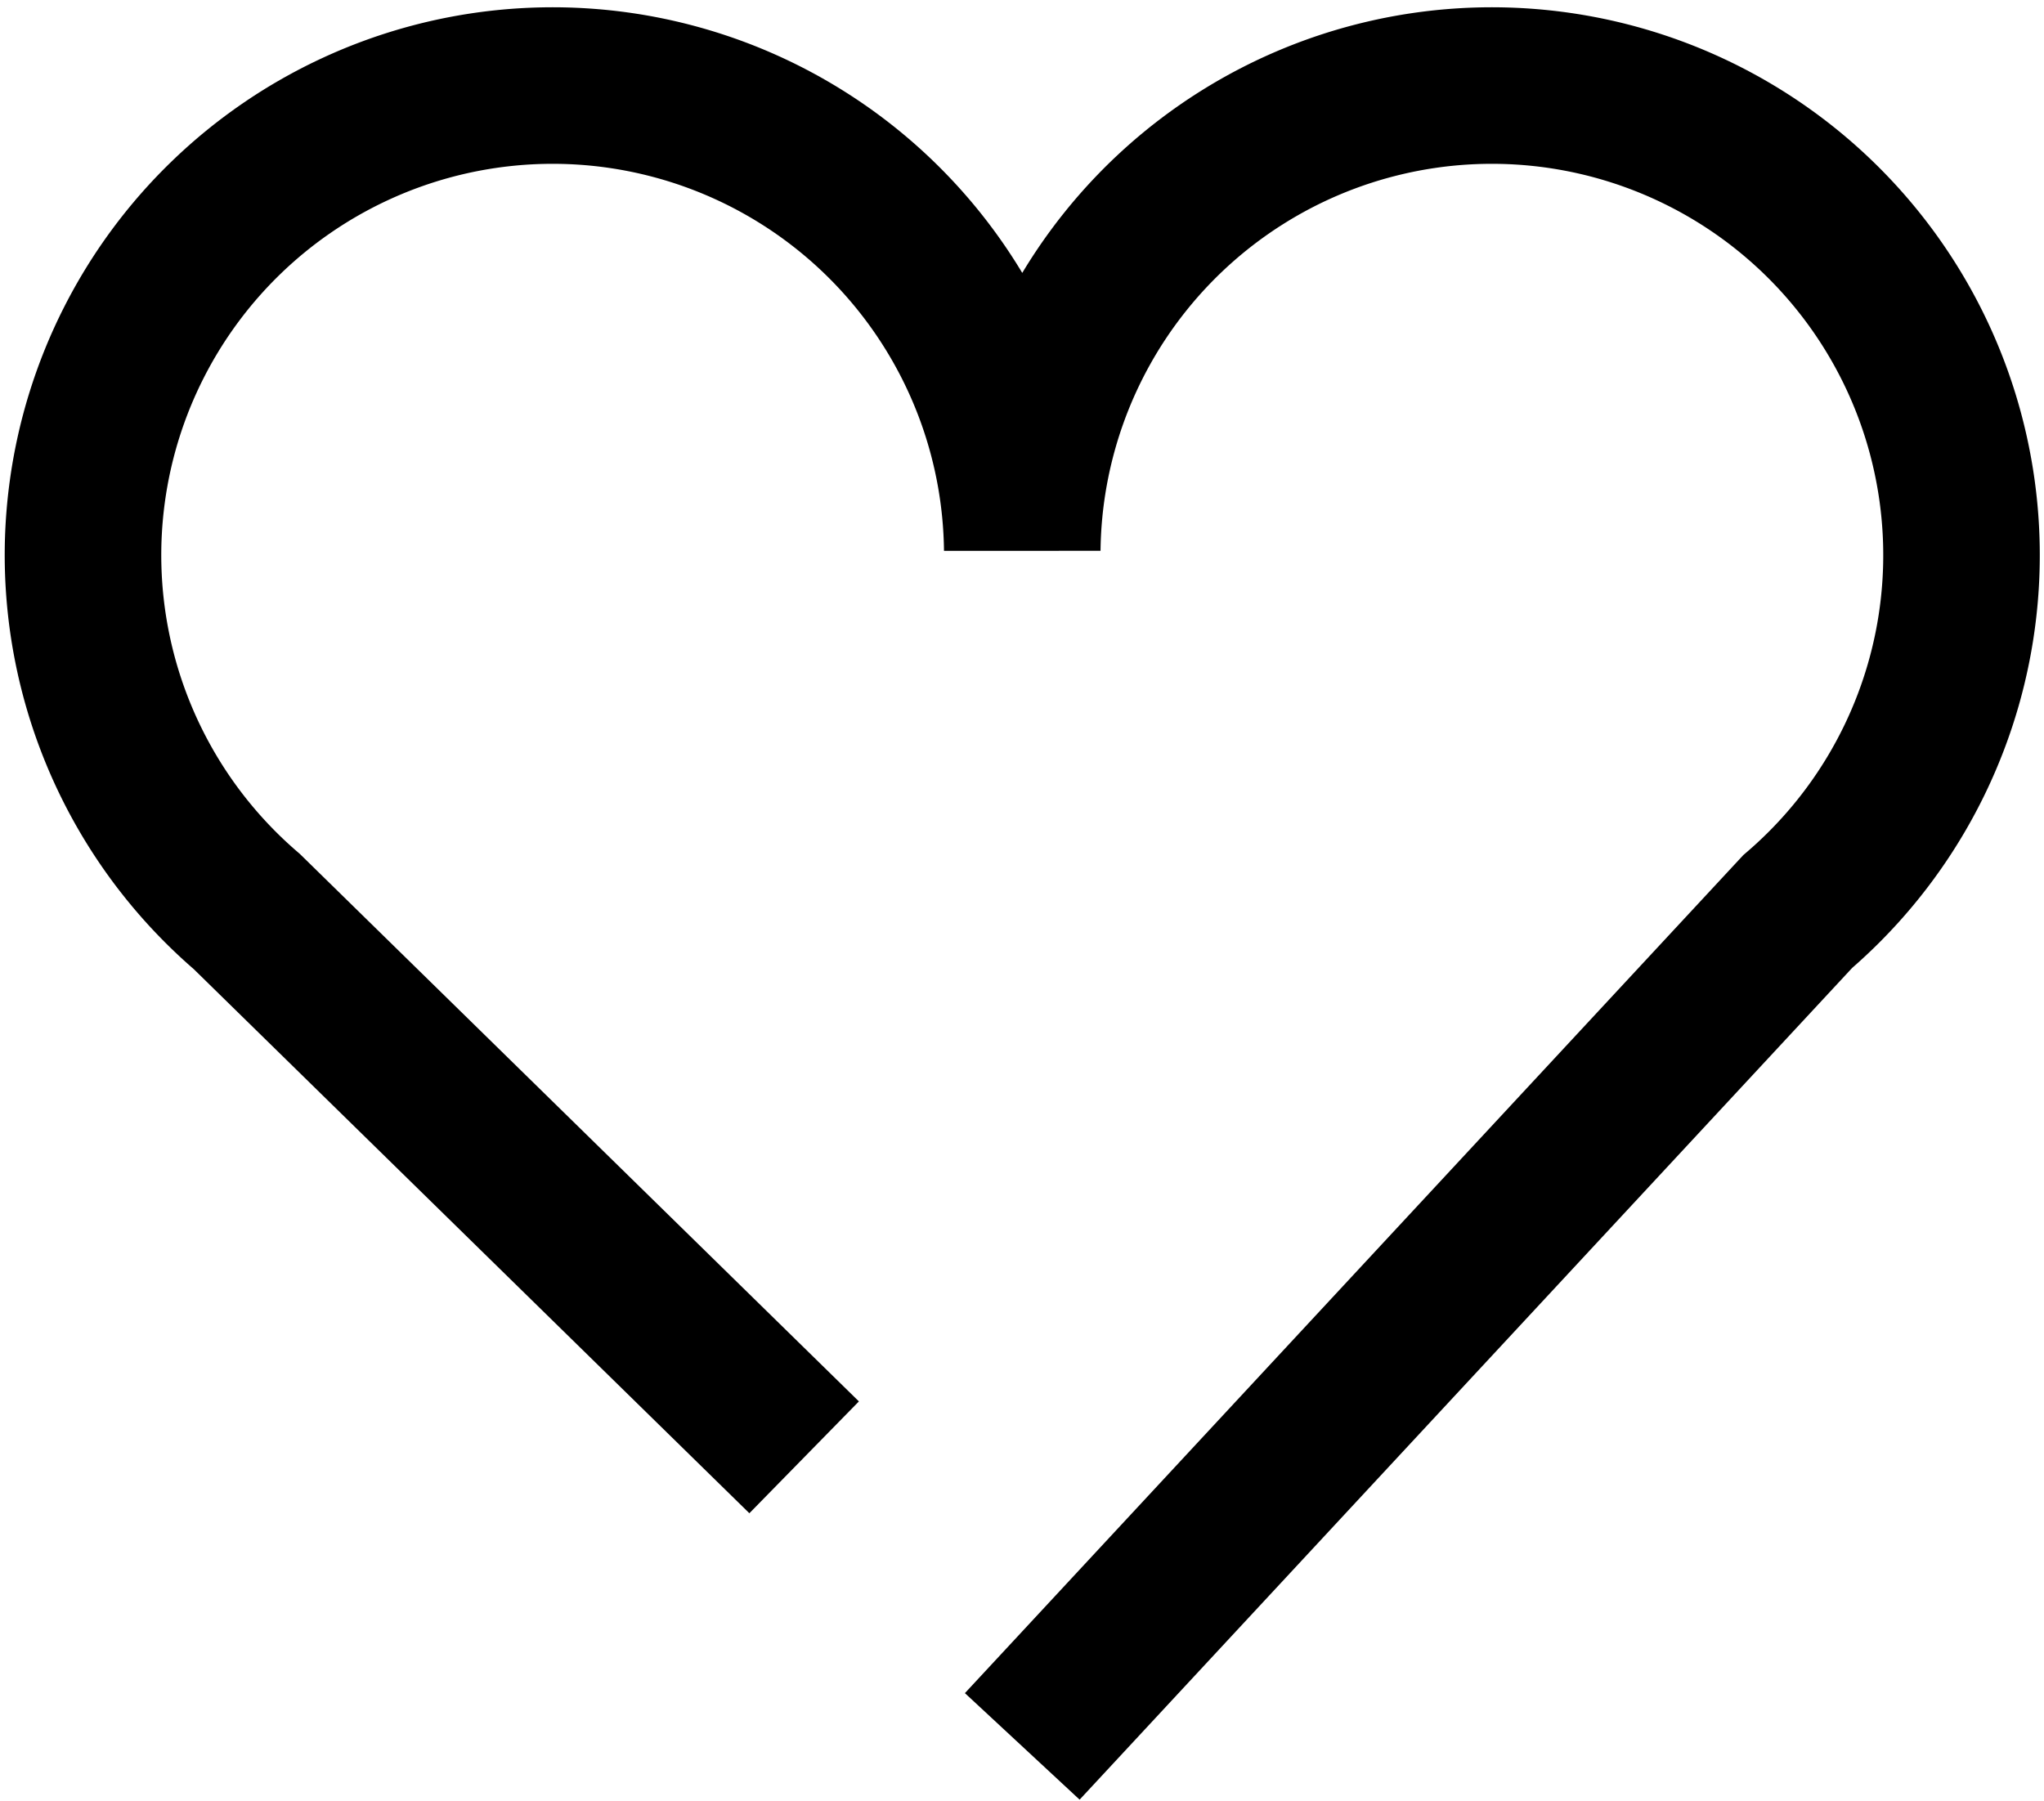
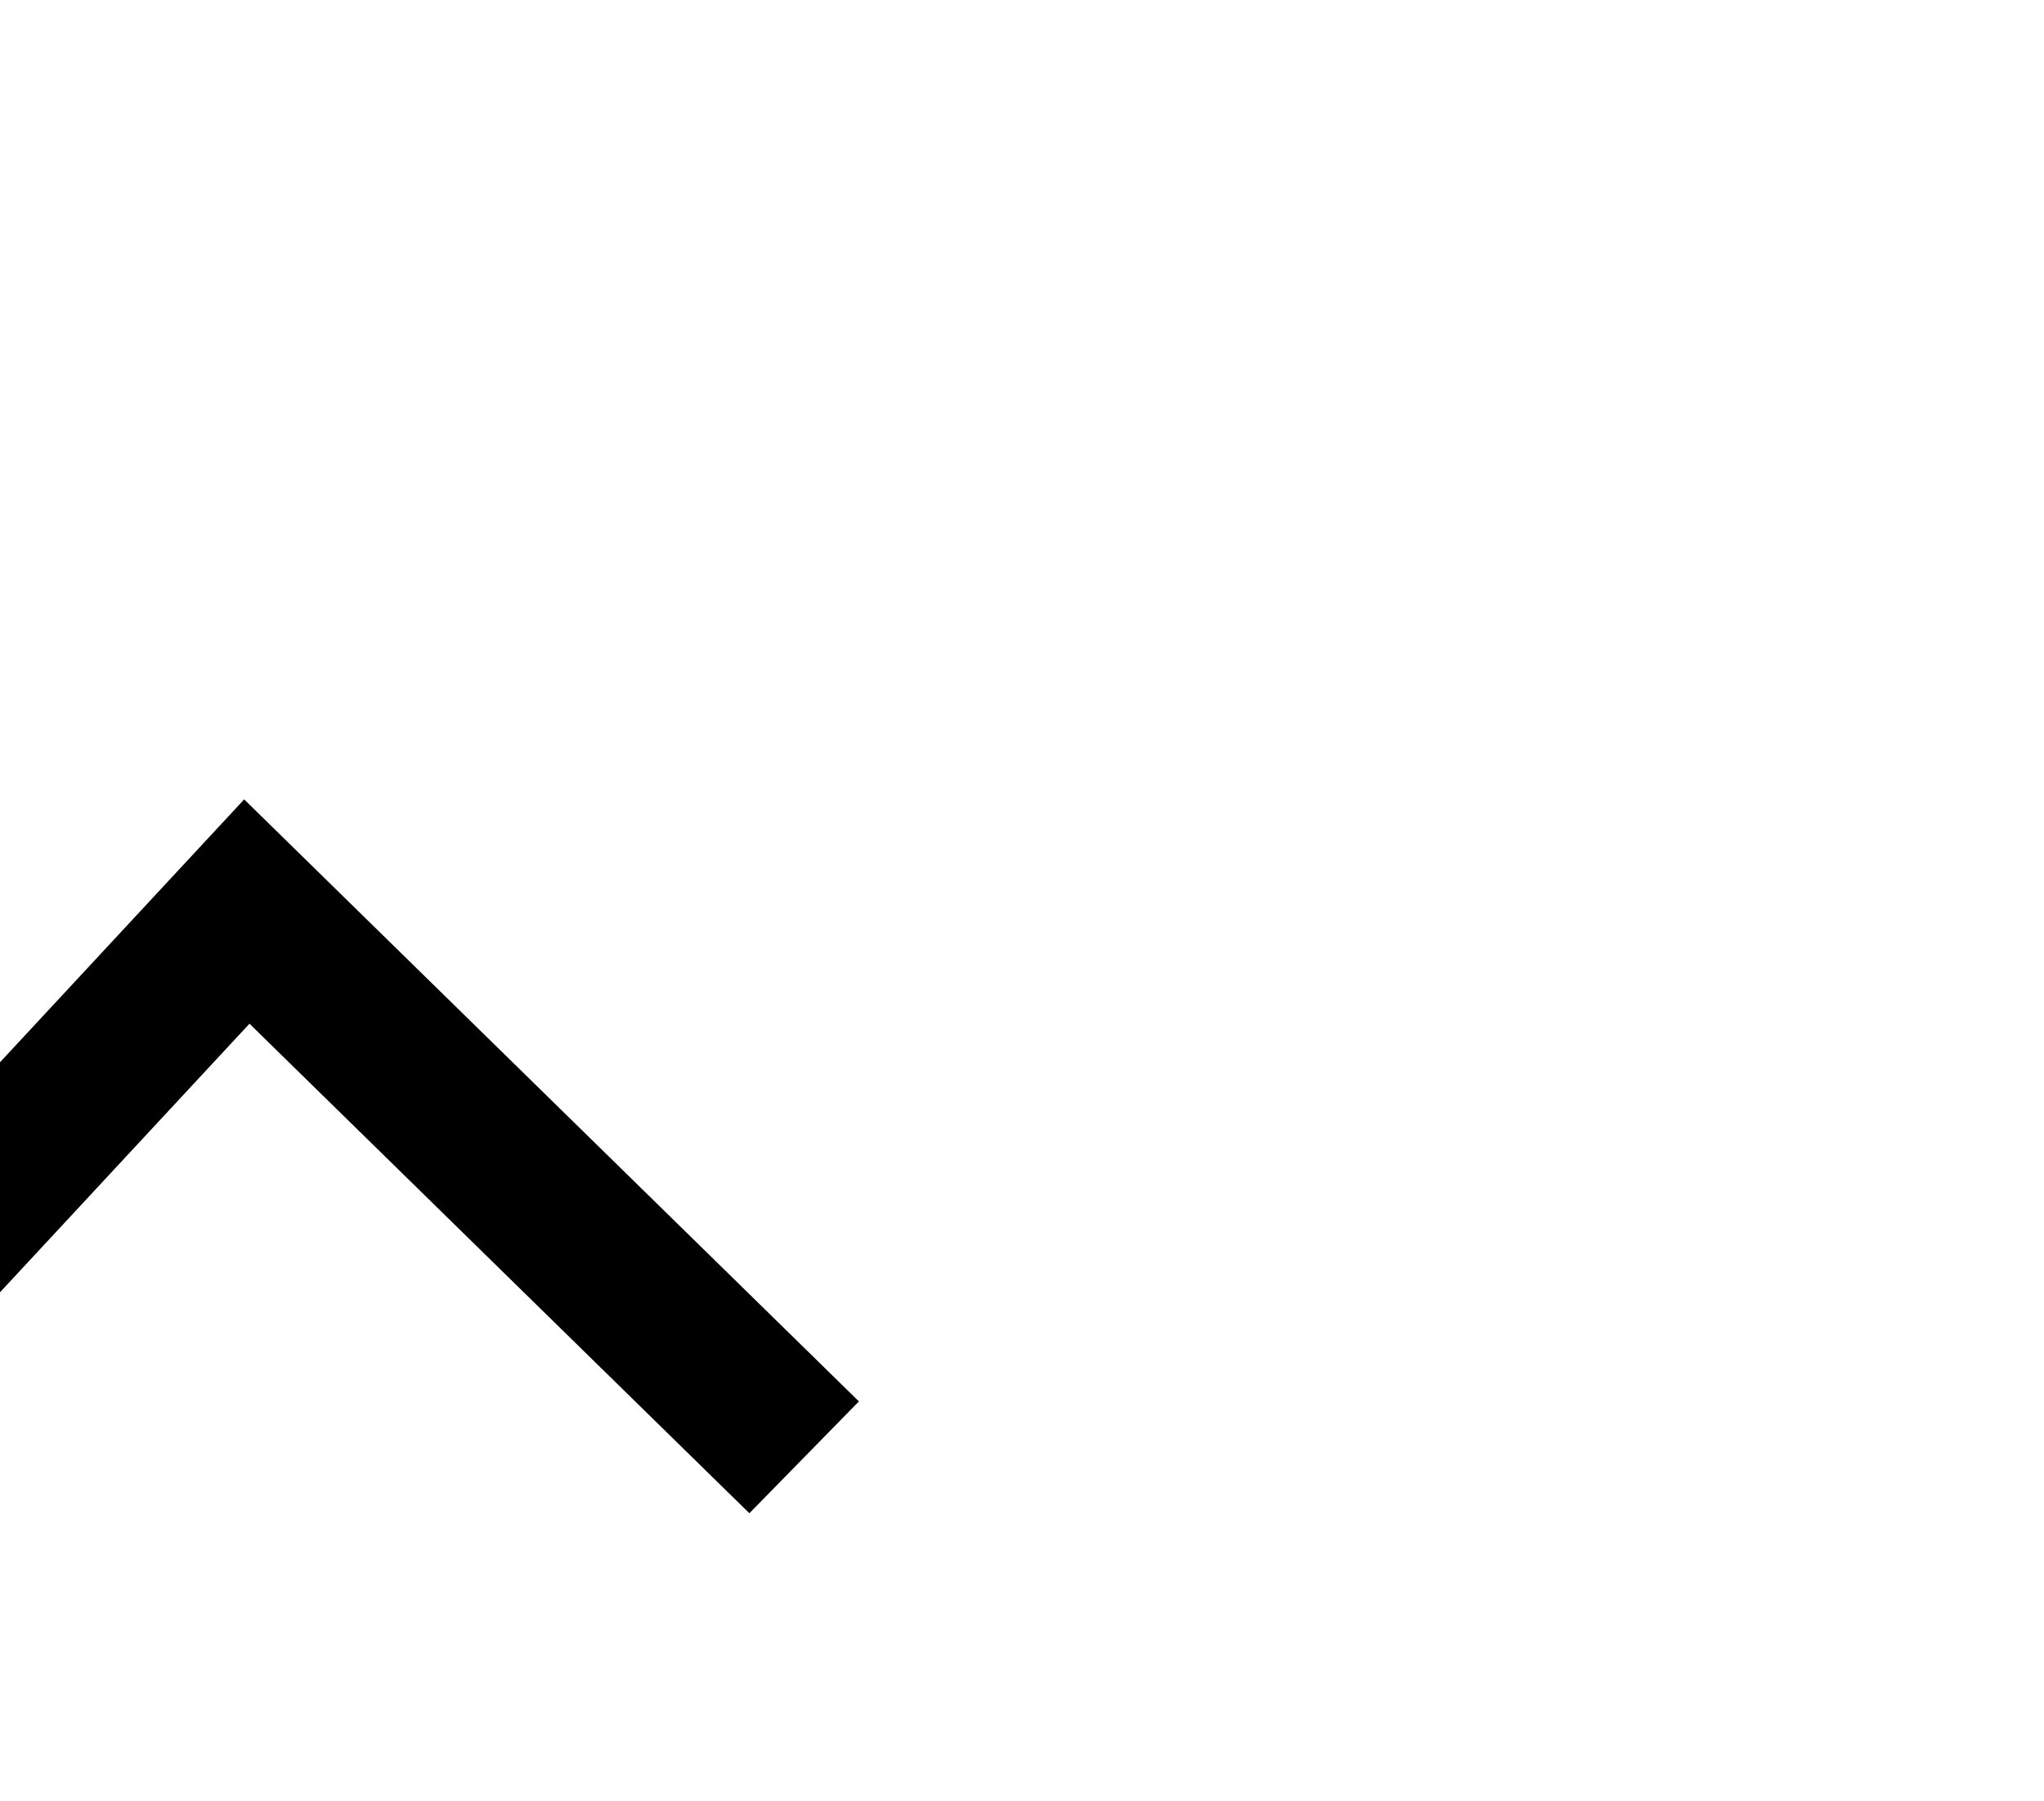
<svg xmlns="http://www.w3.org/2000/svg" viewBox="0 0 39.17 34.52">
  <defs>
    <style>.cls-1{fill:none;stroke:#000;stroke-width:3px;}</style>
  </defs>
  <title>Menu_komplimenti</title>
  <g id="Layer_2" data-name="Layer 2">
    <g id="Layer_1-2" data-name="Layer 1">
-       <path class="cls-1" d="M15.41,27.93,4.73,17.47a9,9,0,1,1,14.86-6.93,9,9,0,1,1,14.86,6.93l-14.86,16" />
+       <path class="cls-1" d="M15.41,27.93,4.73,17.47l-14.86,16" />
    </g>
  </g>
</svg>